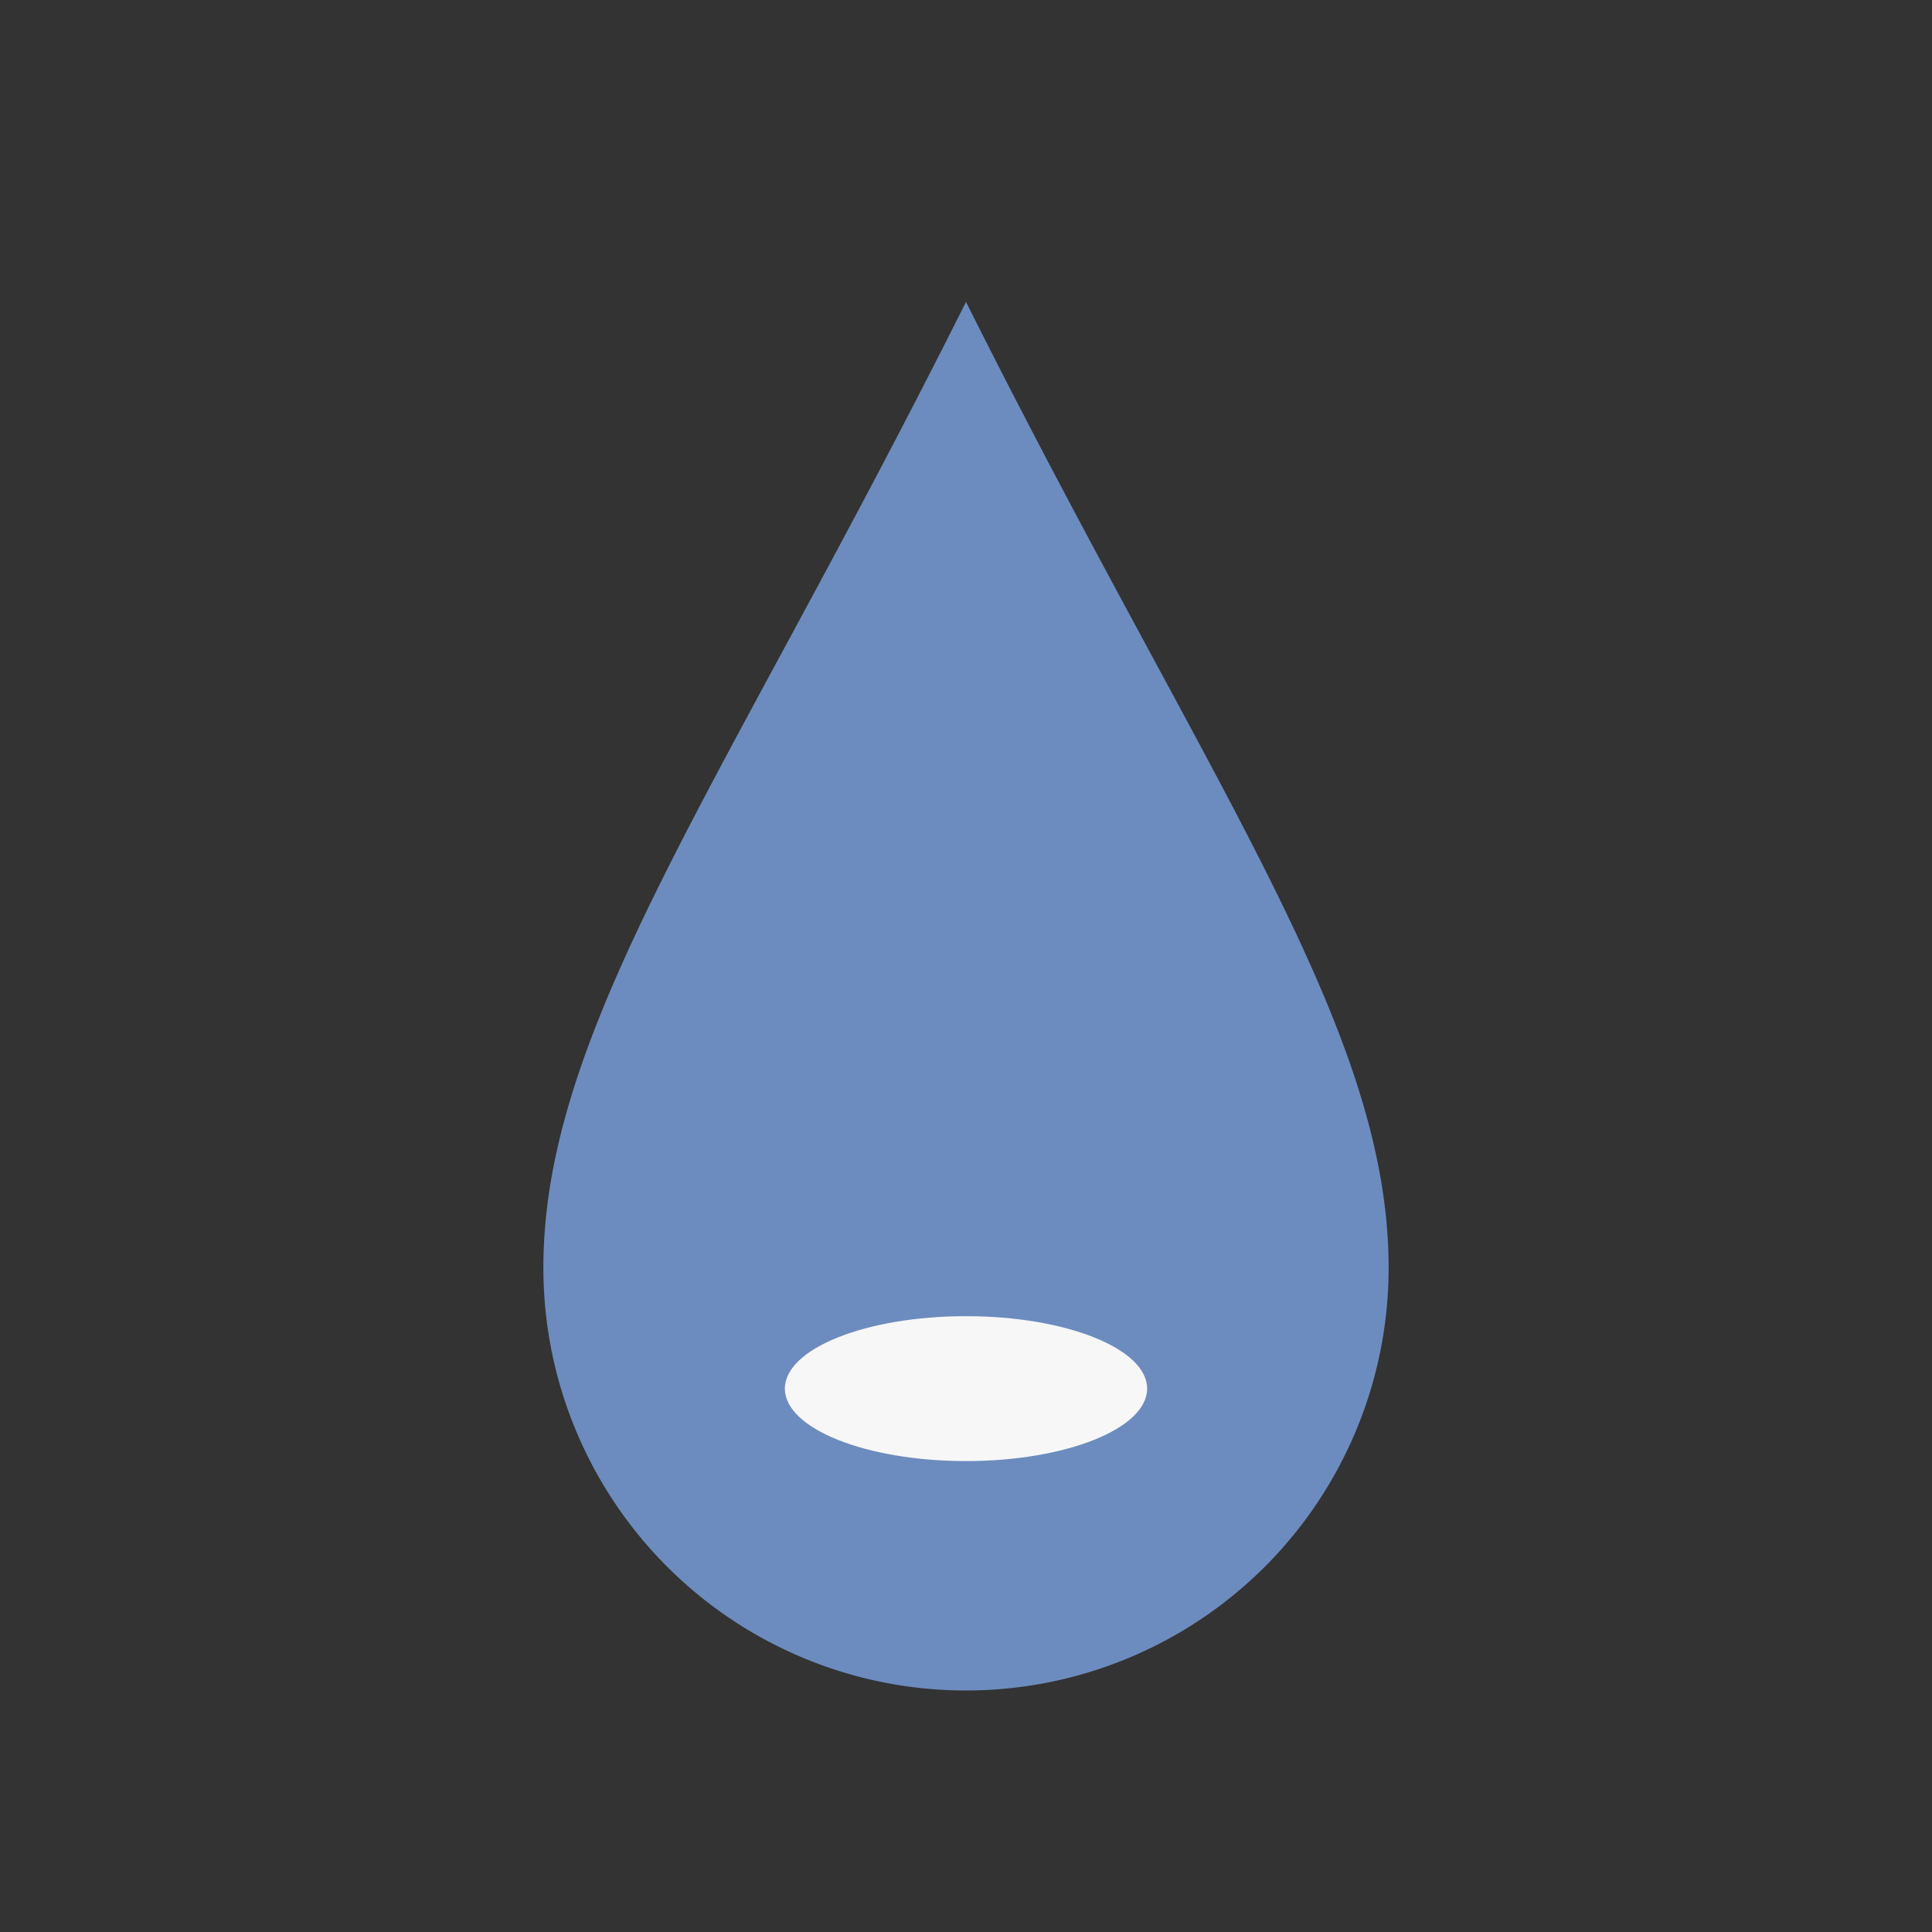
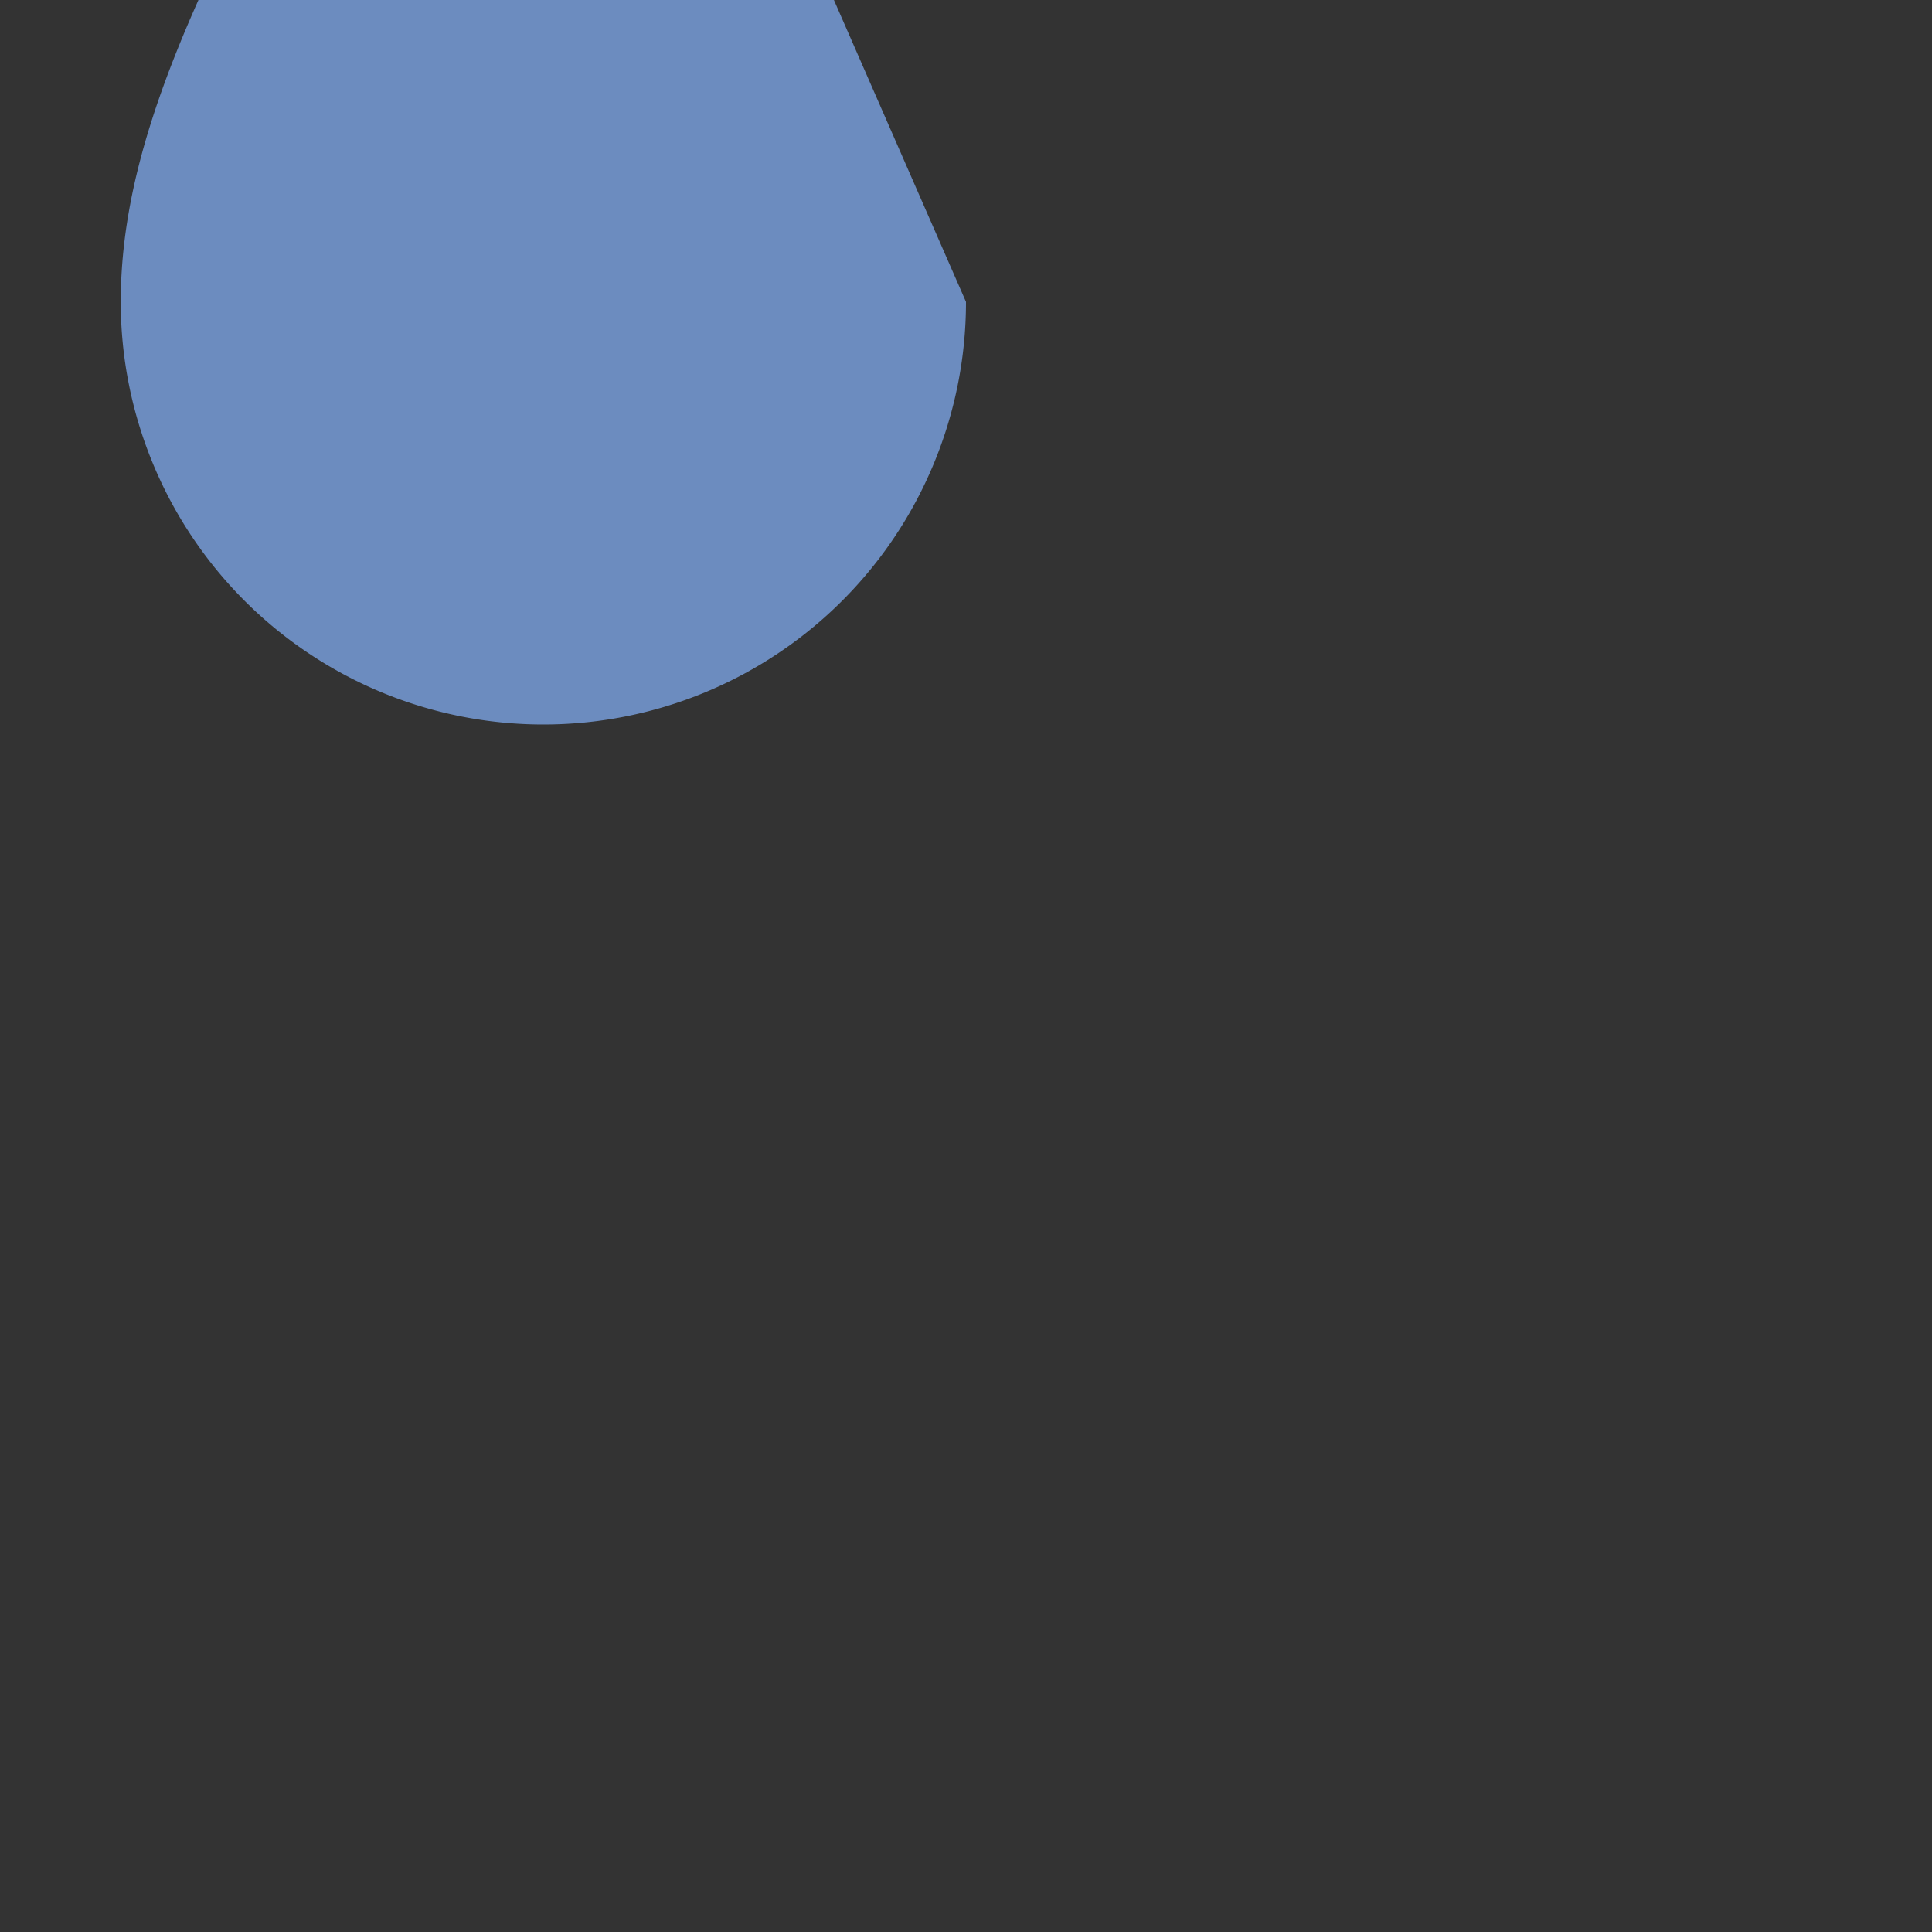
<svg xmlns="http://www.w3.org/2000/svg" width="32" height="32" viewBox="0 0 32 32">
  <rect x="0" y="0" width="32" height="32" fill="#333333" stroke="none" />
-   <path d="M16 5c4 8 7 12 7 16a7 7 0 1 1-14 0c0-4 3-8 7-16z" fill="#6C8CBF" />
-   <ellipse cx="16" cy="23" rx="3" ry="1.2" fill="#F7F7F7" />
+   <path d="M16 5a7 7 0 1 1-14 0c0-4 3-8 7-16z" fill="#6C8CBF" />
</svg>